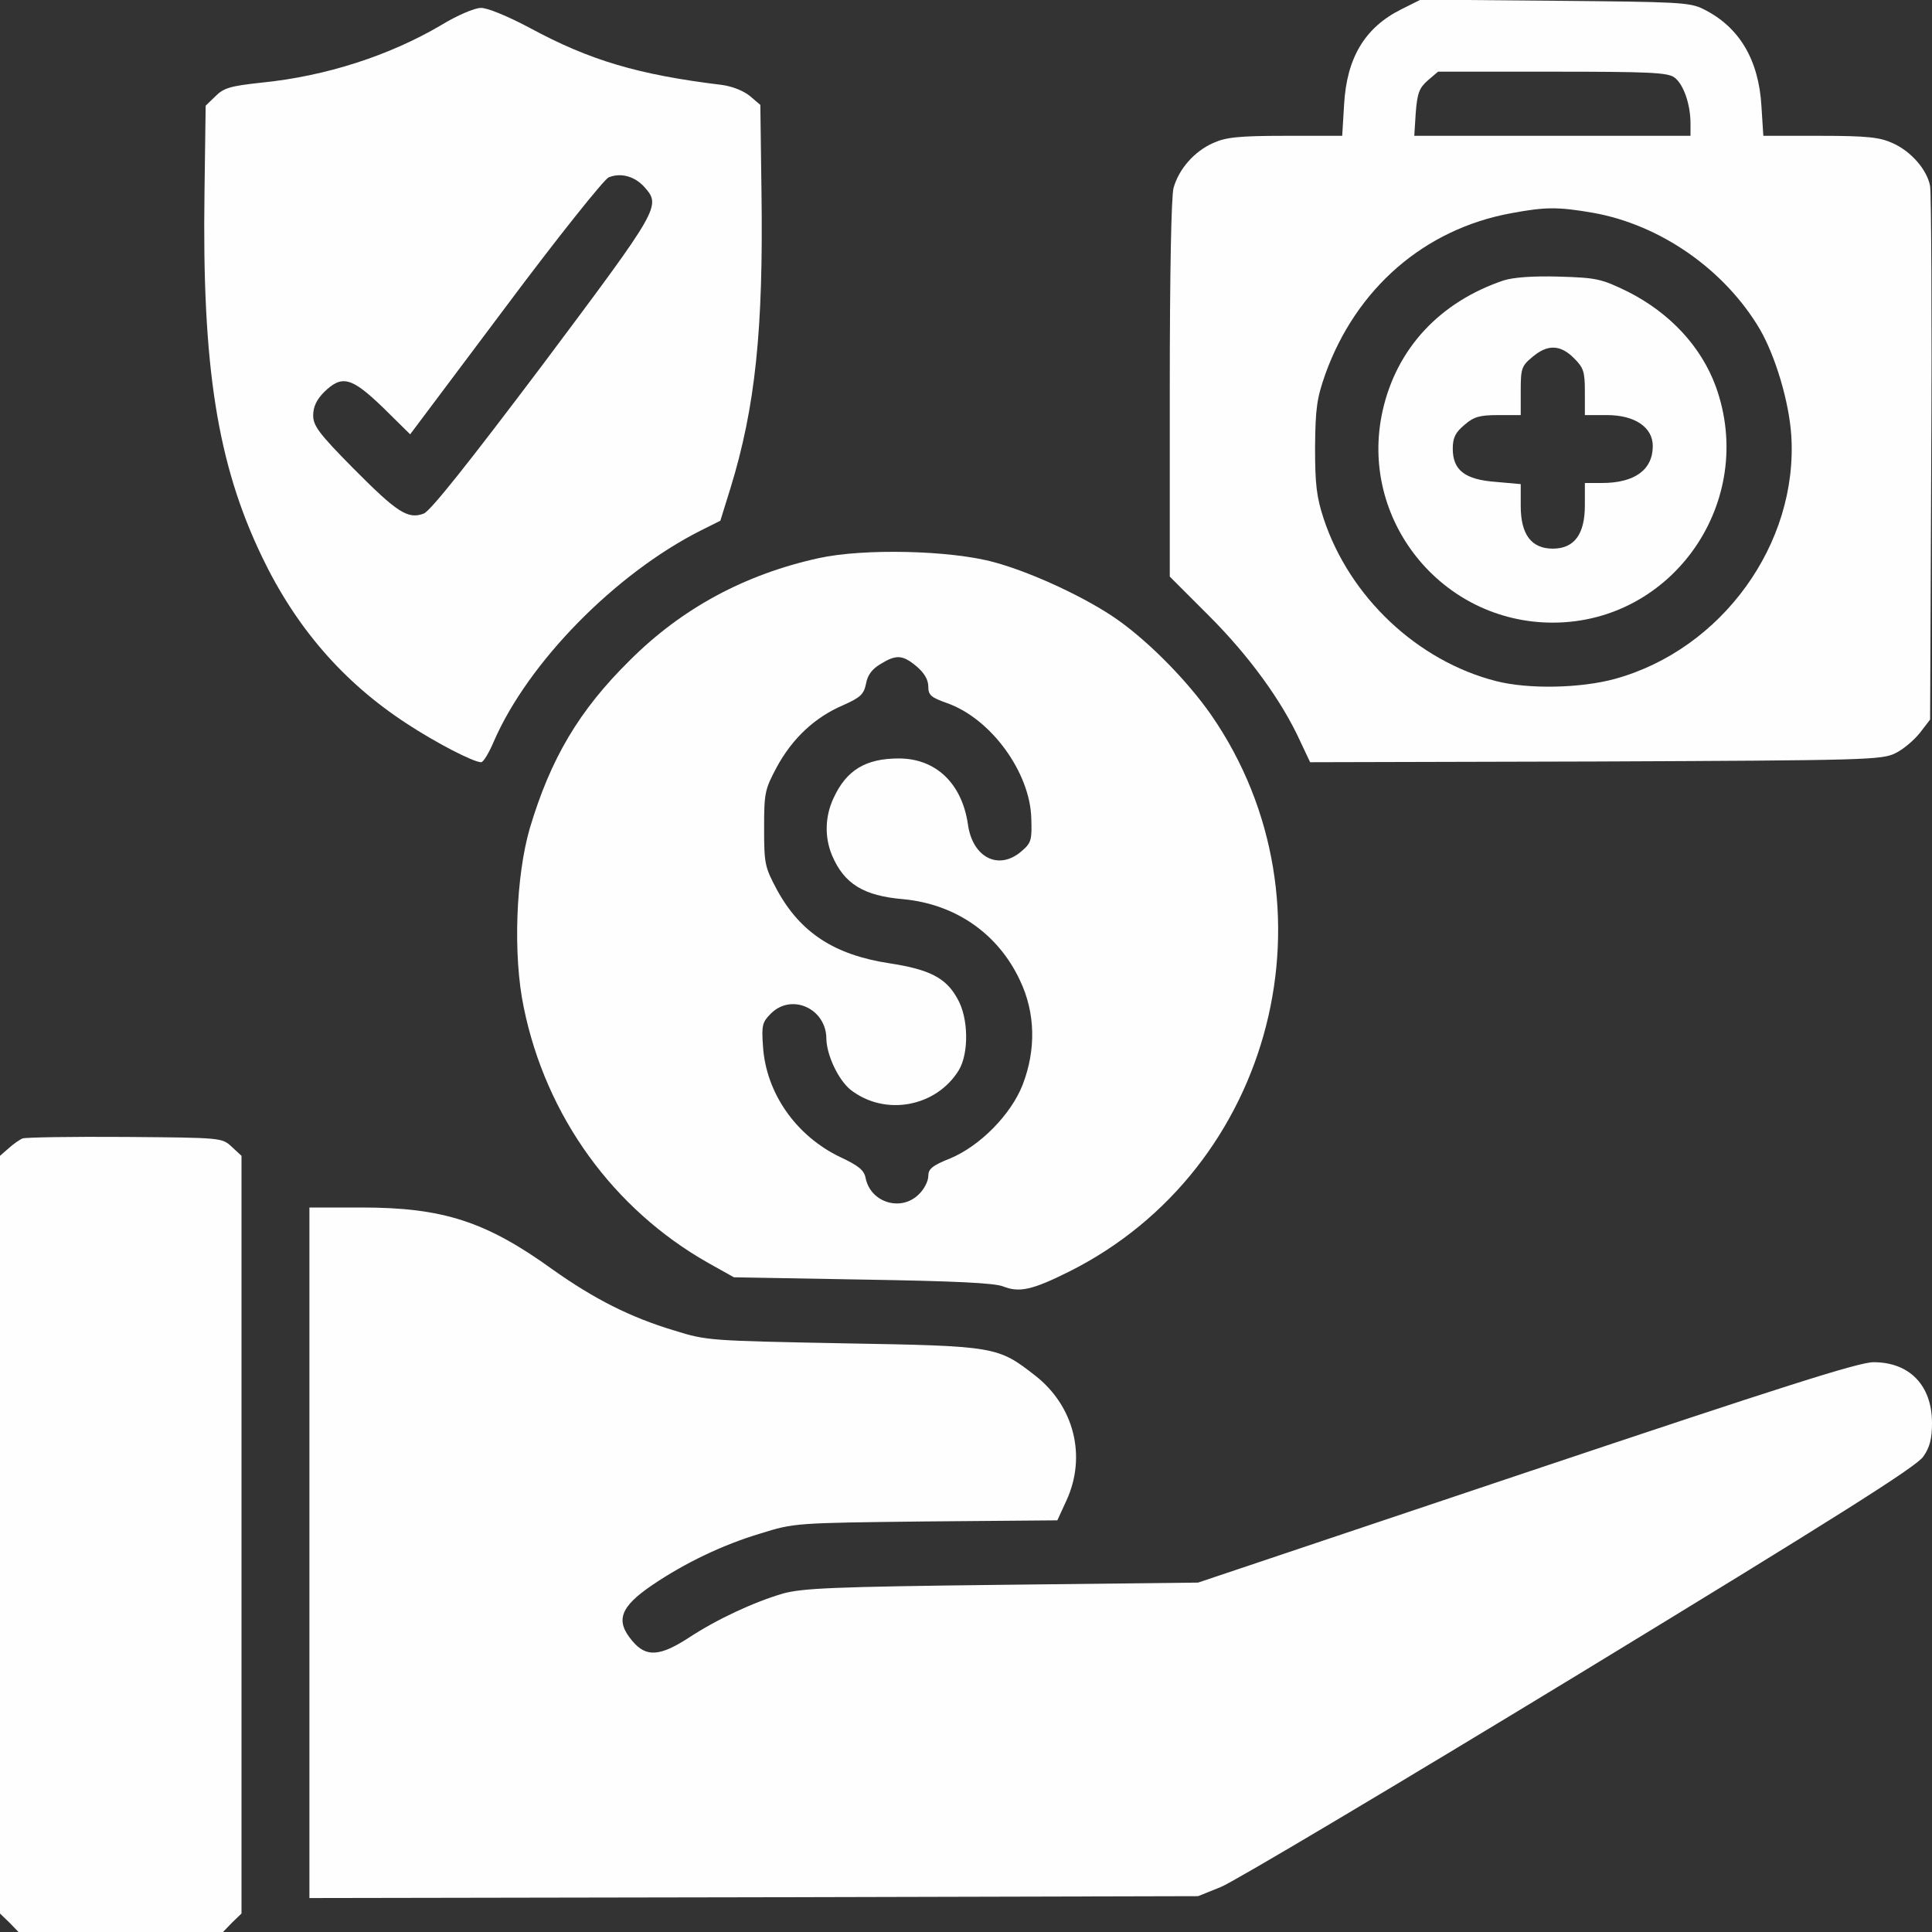
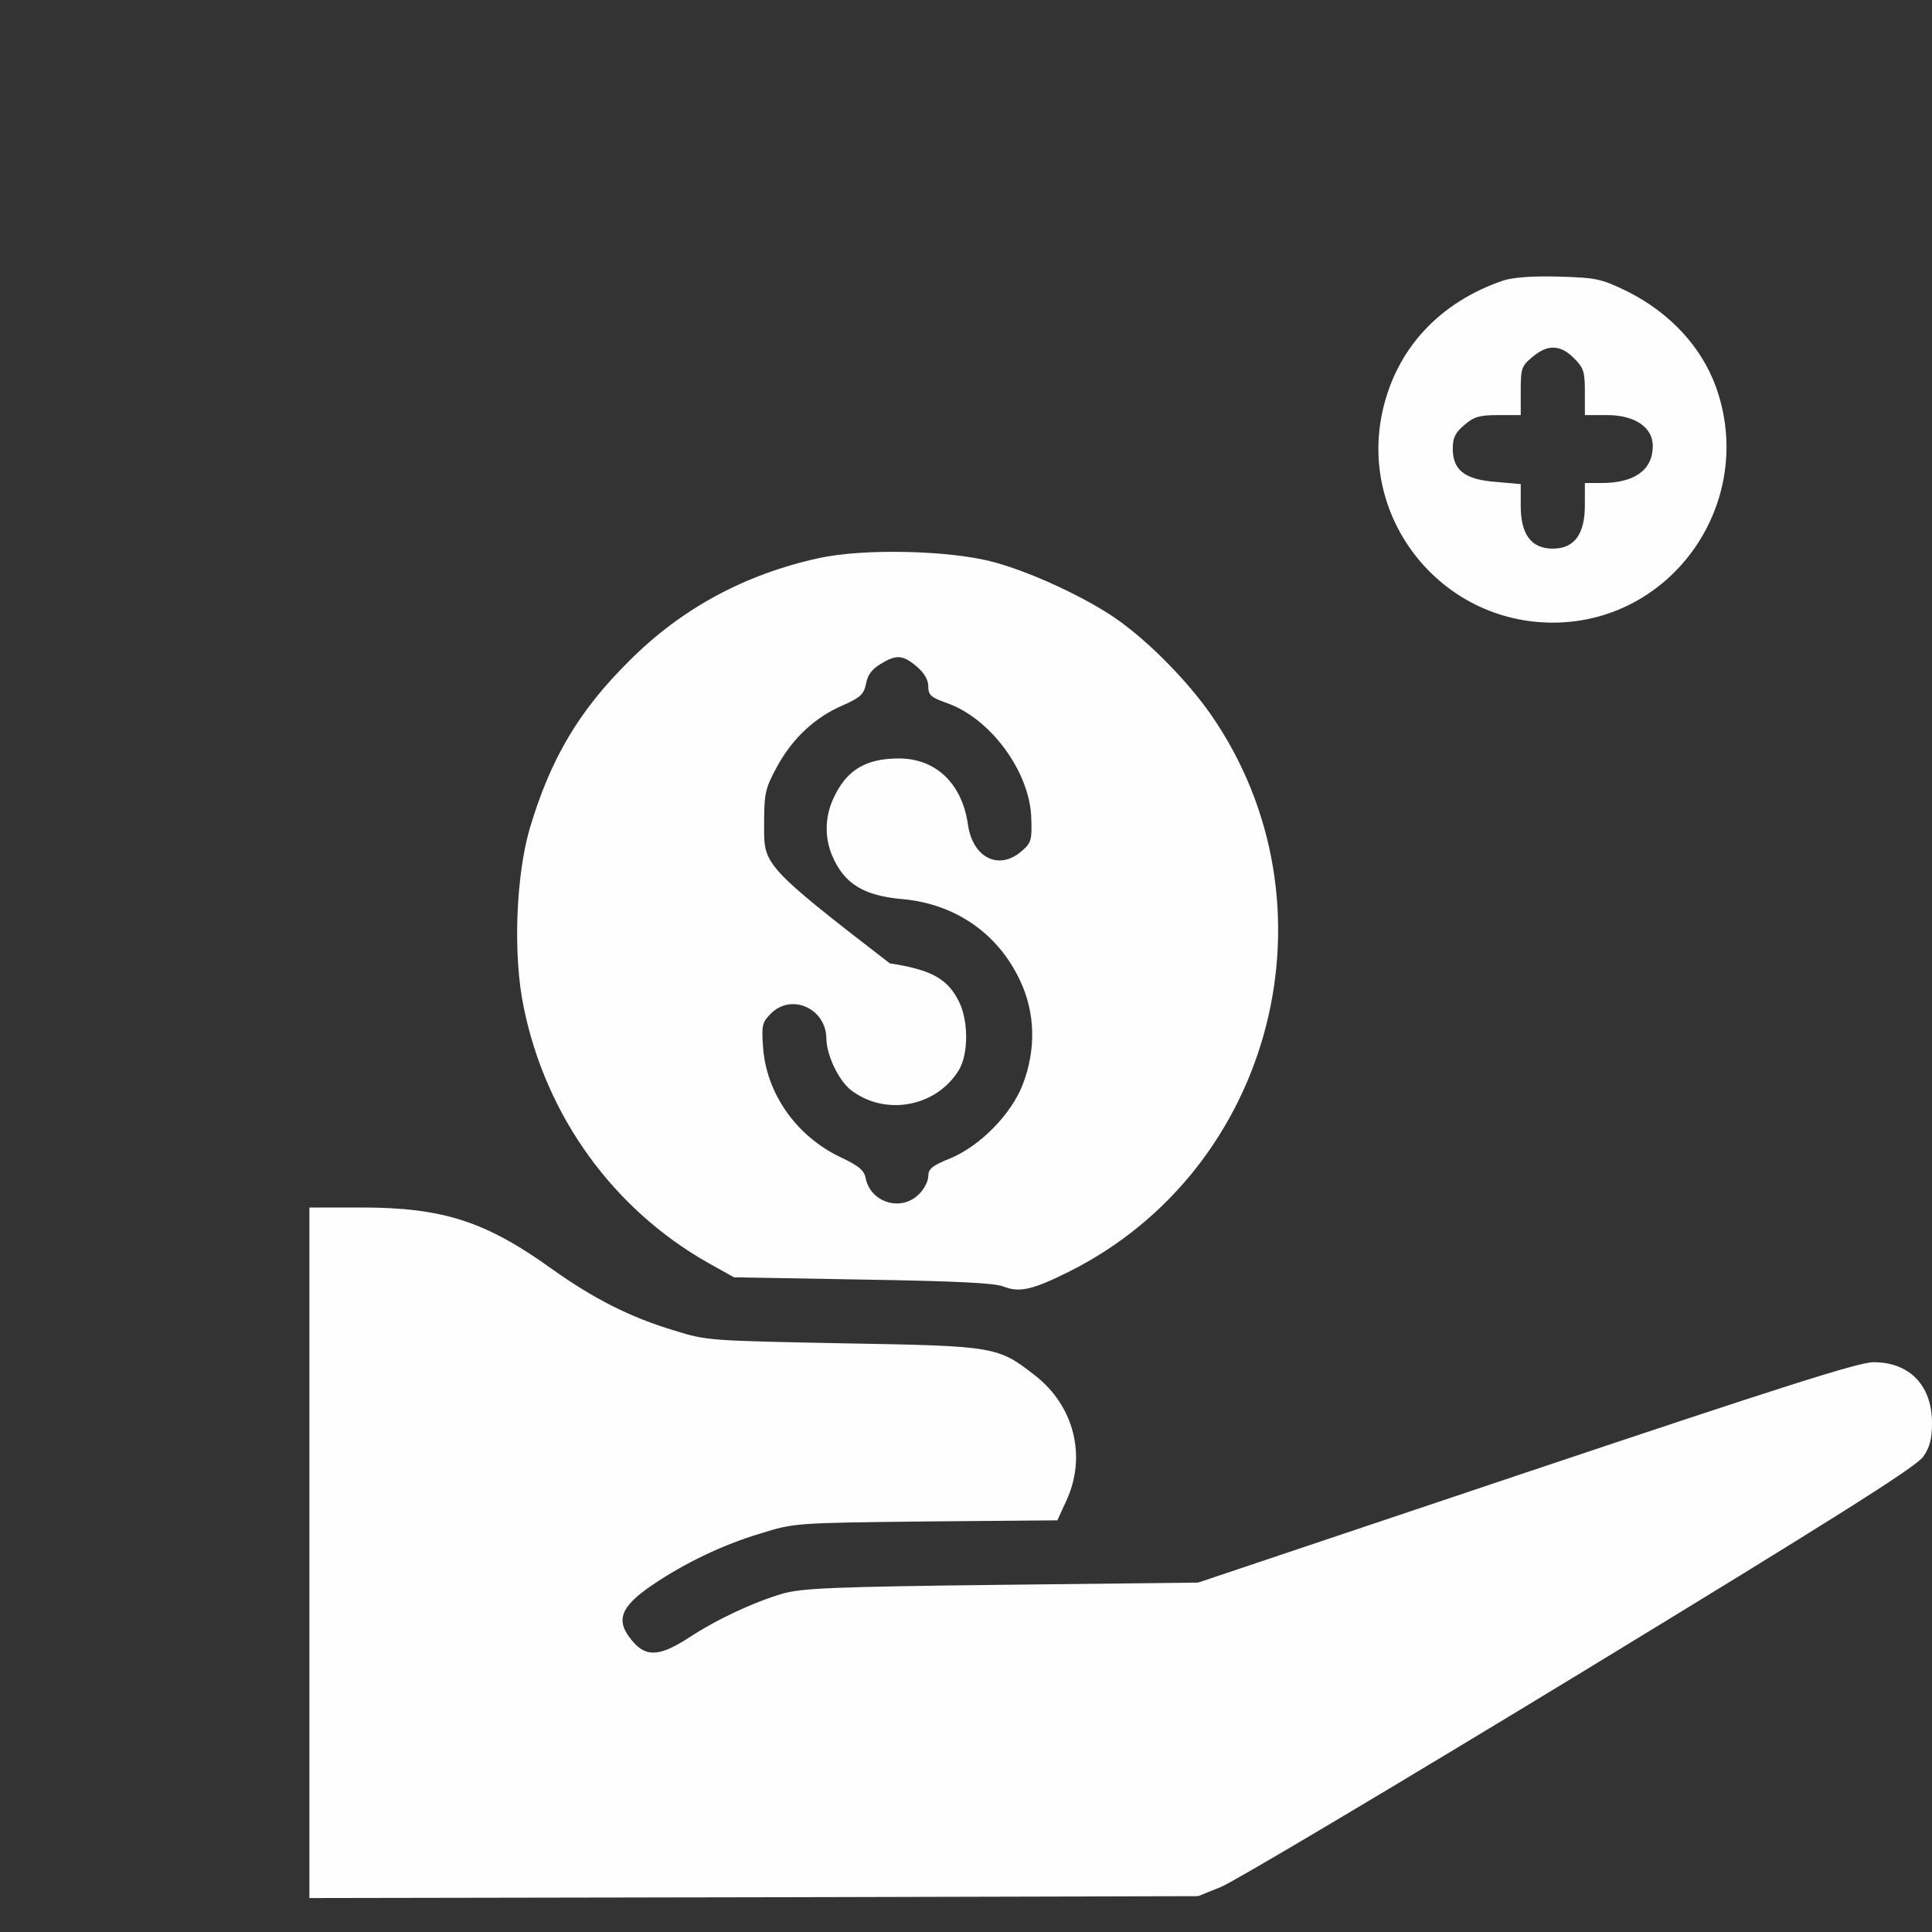
<svg xmlns="http://www.w3.org/2000/svg" width="40" height="40" viewBox="0 0 40 40" fill="none">
  <rect x="0" y="0" width="40" height="40" fill="#333333" stroke="none" />
  <g clip-path="url(#clip0_213_1031)">
-     <path d="M29.008 0.195C28.258 0.57 27.883 1.195 27.828 2.164L27.789 2.812H26.609C25.633 2.812 25.375 2.844 25.117 2.961C24.727 3.133 24.406 3.5 24.297 3.891C24.25 4.07 24.219 5.633 24.219 8.062V11.938L25.031 12.75C25.852 13.57 26.539 14.508 26.922 15.352L27.125 15.781L33.031 15.766C38.648 15.742 38.961 15.734 39.242 15.594C39.406 15.516 39.633 15.32 39.75 15.172L39.961 14.898L39.984 9.5C40 6.531 39.984 3.992 39.961 3.852C39.898 3.516 39.57 3.133 39.18 2.961C38.922 2.844 38.664 2.812 37.688 2.812H36.508L36.469 2.203C36.414 1.234 36.008 0.555 35.266 0.188C34.984 0.047 34.75 0.039 32.188 0.016L29.414 -0.008L29.008 0.195ZM34.664 1.602C34.852 1.734 35 2.156 35 2.555V2.812H32.141H29.281L29.312 2.328C29.344 1.93 29.383 1.82 29.562 1.664L29.773 1.484H32.133C34.125 1.484 34.523 1.5 34.664 1.602ZM32.984 4.406C34.383 4.656 35.711 5.586 36.438 6.82C36.758 7.375 37.039 8.312 37.086 9.008C37.234 11.258 35.648 13.445 33.438 14.055C32.727 14.25 31.648 14.273 30.977 14.102C29.352 13.688 27.945 12.367 27.406 10.742C27.258 10.289 27.227 10.039 27.227 9.258C27.234 8.445 27.266 8.242 27.438 7.75C28.078 5.969 29.492 4.742 31.289 4.414C32 4.281 32.258 4.281 32.984 4.406Z" fill="#FEFEFE" />
    <path d="M31.133 5.805C29.813 6.25 28.914 7.211 28.625 8.508C28.125 10.75 29.844 12.891 32.148 12.891C34.641 12.891 36.383 10.375 35.523 8C35.219 7.172 34.57 6.477 33.703 6.039C33.156 5.773 33.063 5.75 32.281 5.727C31.735 5.711 31.336 5.742 31.133 5.805ZM32.586 7.414C32.789 7.617 32.813 7.695 32.813 8.117V8.594H33.273C33.844 8.594 34.219 8.844 34.219 9.234C34.219 9.727 33.844 10 33.164 10H32.813V10.461C32.813 11.062 32.594 11.359 32.148 11.359C31.703 11.359 31.485 11.062 31.485 10.477V10.023L30.969 9.977C30.328 9.93 30.078 9.734 30.078 9.289C30.078 9.062 30.133 8.953 30.32 8.797C30.516 8.625 30.641 8.594 31.023 8.594H31.485V8.094C31.485 7.633 31.5 7.578 31.727 7.391C32.039 7.125 32.305 7.133 32.586 7.414Z" fill="#FEFEFE" />
-     <path d="M9.141 0.516C8.07 1.148 6.75 1.578 5.414 1.711C4.766 1.781 4.633 1.82 4.461 1.992L4.258 2.188L4.234 3.969C4.18 7.594 4.5 9.602 5.422 11.523C6.125 12.992 7.109 14.125 8.414 14.977C9.031 15.383 9.805 15.781 9.961 15.781C10.008 15.781 10.125 15.586 10.227 15.344C10.938 13.711 12.742 11.875 14.508 10.984L14.914 10.781L15.125 10.102C15.641 8.422 15.805 6.812 15.766 4L15.742 2.172L15.531 1.992C15.399 1.883 15.172 1.789 14.945 1.758C13.211 1.547 12.211 1.25 10.969 0.578C10.516 0.336 10.078 0.156 9.953 0.164C9.828 0.164 9.461 0.32 9.141 0.516ZM13.344 3.875C13.688 4.266 13.664 4.305 11.25 7.531C9.695 9.594 8.914 10.578 8.773 10.633C8.445 10.758 8.219 10.609 7.313 9.695C6.602 8.977 6.484 8.812 6.484 8.602C6.484 8.422 6.555 8.273 6.711 8.117C7.078 7.758 7.273 7.805 7.93 8.438L8.492 8.992L10.461 6.367C11.539 4.922 12.508 3.711 12.602 3.672C12.852 3.57 13.141 3.648 13.344 3.875Z" fill="#FEFEFE" />
-     <path d="M16.953 11.555C15.422 11.891 14.117 12.594 13.039 13.672C11.984 14.711 11.398 15.711 10.969 17.148C10.68 18.141 10.617 19.781 10.844 20.859C11.305 23.117 12.703 25.039 14.664 26.148L15.195 26.445L17.852 26.492C19.766 26.523 20.578 26.562 20.766 26.633C21.102 26.766 21.367 26.711 22.133 26.328C26.383 24.203 27.781 18.719 25.078 14.805C24.594 14.109 23.812 13.312 23.156 12.844C22.523 12.391 21.367 11.852 20.586 11.641C19.68 11.391 17.875 11.352 16.953 11.555ZM18.977 13.797C19.133 13.93 19.219 14.07 19.219 14.211C19.219 14.391 19.273 14.438 19.602 14.555C20.516 14.875 21.328 15.992 21.352 16.945C21.367 17.391 21.352 17.453 21.148 17.625C20.68 18.031 20.133 17.758 20.039 17.062C19.914 16.219 19.375 15.703 18.609 15.703C17.922 15.703 17.523 15.945 17.258 16.523C17.078 16.906 17.07 17.336 17.227 17.711C17.477 18.297 17.875 18.547 18.703 18.617C19.781 18.719 20.664 19.328 21.117 20.297C21.438 20.969 21.453 21.734 21.172 22.461C20.93 23.078 20.289 23.727 19.672 23.984C19.297 24.133 19.219 24.203 19.219 24.352C19.219 24.453 19.133 24.625 19.023 24.727C18.656 25.094 18.023 24.898 17.922 24.391C17.891 24.227 17.773 24.133 17.406 23.961C16.484 23.523 15.859 22.633 15.797 21.664C15.766 21.227 15.781 21.164 15.961 20.984C16.391 20.555 17.109 20.883 17.109 21.508C17.117 21.852 17.359 22.359 17.609 22.562C18.32 23.117 19.383 22.922 19.852 22.156C20.062 21.805 20.055 21.07 19.82 20.672C19.586 20.242 19.234 20.07 18.422 19.945C17.281 19.773 16.57 19.312 16.086 18.422C15.836 17.953 15.82 17.891 15.82 17.148C15.82 16.406 15.836 16.344 16.086 15.875C16.406 15.289 16.867 14.852 17.453 14.602C17.82 14.438 17.883 14.375 17.93 14.156C17.961 13.977 18.055 13.852 18.227 13.75C18.555 13.547 18.688 13.555 18.977 13.797Z" fill="#FEFEFE" />
-     <path d="M0.469 23.57C0.406 23.594 0.273 23.688 0.18 23.773L0 23.93V31.773V39.617L0.195 39.805L0.383 40H2.5H4.617L4.805 39.805L5 39.617V31.773V23.93L4.797 23.742C4.594 23.555 4.594 23.555 2.594 23.539C1.492 23.531 0.531 23.547 0.469 23.57Z" fill="#FEFEFE" />
+     <path d="M16.953 11.555C15.422 11.891 14.117 12.594 13.039 13.672C11.984 14.711 11.398 15.711 10.969 17.148C10.68 18.141 10.617 19.781 10.844 20.859C11.305 23.117 12.703 25.039 14.664 26.148L15.195 26.445L17.852 26.492C19.766 26.523 20.578 26.562 20.766 26.633C21.102 26.766 21.367 26.711 22.133 26.328C26.383 24.203 27.781 18.719 25.078 14.805C24.594 14.109 23.812 13.312 23.156 12.844C22.523 12.391 21.367 11.852 20.586 11.641C19.68 11.391 17.875 11.352 16.953 11.555ZM18.977 13.797C19.133 13.93 19.219 14.07 19.219 14.211C19.219 14.391 19.273 14.438 19.602 14.555C20.516 14.875 21.328 15.992 21.352 16.945C21.367 17.391 21.352 17.453 21.148 17.625C20.68 18.031 20.133 17.758 20.039 17.062C19.914 16.219 19.375 15.703 18.609 15.703C17.922 15.703 17.523 15.945 17.258 16.523C17.078 16.906 17.07 17.336 17.227 17.711C17.477 18.297 17.875 18.547 18.703 18.617C19.781 18.719 20.664 19.328 21.117 20.297C21.438 20.969 21.453 21.734 21.172 22.461C20.93 23.078 20.289 23.727 19.672 23.984C19.297 24.133 19.219 24.203 19.219 24.352C19.219 24.453 19.133 24.625 19.023 24.727C18.656 25.094 18.023 24.898 17.922 24.391C17.891 24.227 17.773 24.133 17.406 23.961C16.484 23.523 15.859 22.633 15.797 21.664C15.766 21.227 15.781 21.164 15.961 20.984C16.391 20.555 17.109 20.883 17.109 21.508C17.117 21.852 17.359 22.359 17.609 22.562C18.32 23.117 19.383 22.922 19.852 22.156C20.062 21.805 20.055 21.07 19.82 20.672C19.586 20.242 19.234 20.07 18.422 19.945C15.836 17.953 15.82 17.891 15.82 17.148C15.82 16.406 15.836 16.344 16.086 15.875C16.406 15.289 16.867 14.852 17.453 14.602C17.82 14.438 17.883 14.375 17.93 14.156C17.961 13.977 18.055 13.852 18.227 13.75C18.555 13.547 18.688 13.555 18.977 13.797Z" fill="#FEFEFE" />
    <path d="M6.406 32.148V39.297L15.609 39.281L24.805 39.258L25.273 39.07C25.531 38.969 28.867 36.984 32.695 34.656C38.031 31.406 39.688 30.359 39.82 30.156C39.953 29.969 40 29.789 40 29.461C40 28.688 39.539 28.203 38.789 28.203C38.484 28.203 36.914 28.703 31.602 30.484L24.805 32.766L20.742 32.812C17.219 32.852 16.617 32.883 16.211 32.992C15.602 33.172 14.844 33.523 14.25 33.914C13.656 34.297 13.375 34.312 13.094 33.977C12.734 33.555 12.836 33.273 13.5 32.82C14.18 32.359 14.961 31.984 15.742 31.75C16.445 31.531 16.453 31.531 19.164 31.5L21.891 31.477L22.078 31.07C22.5 30.156 22.242 29.117 21.438 28.484C20.656 27.875 20.625 27.867 17.461 27.812C14.703 27.758 14.633 27.758 13.961 27.547C13.047 27.273 12.297 26.891 11.438 26.281C10.062 25.289 9.172 25 7.484 25H6.406V32.148Z" fill="#FEFEFE" />
  </g>
  <defs>
    <clipPath id="clip0_213_1031">
      <rect width="40" height="40" fill="white" />
    </clipPath>
  </defs>
</svg>